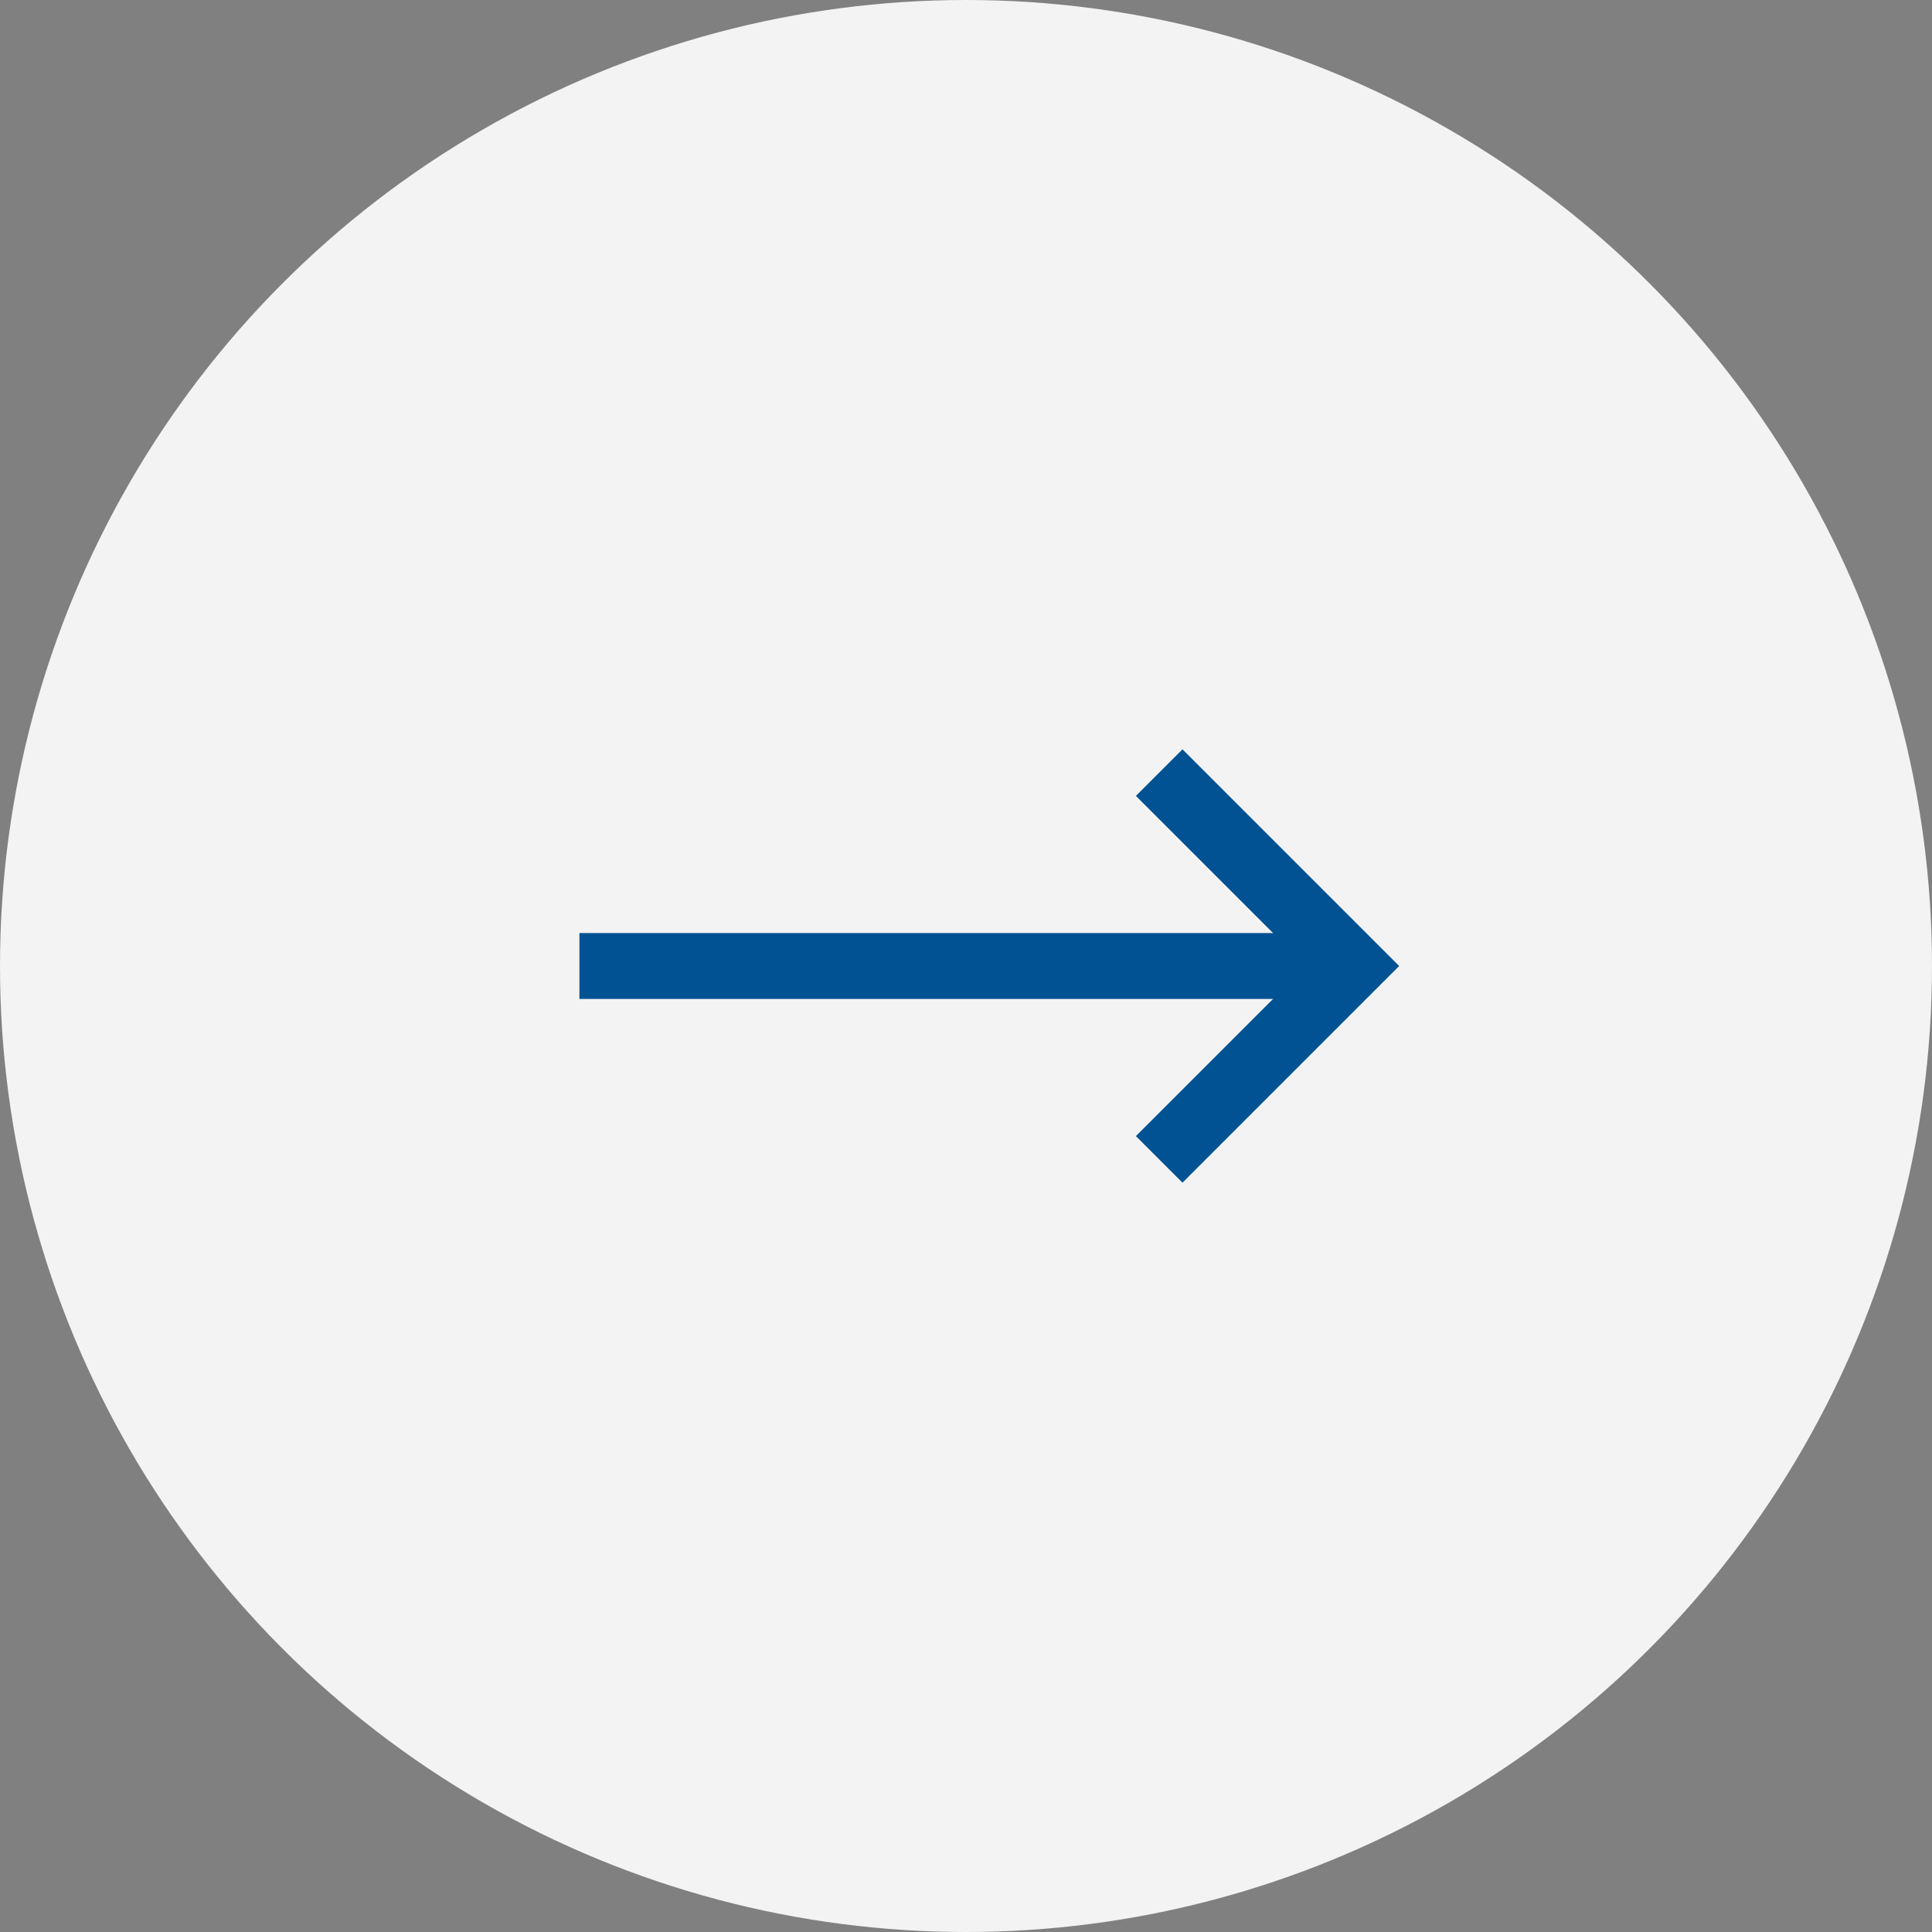
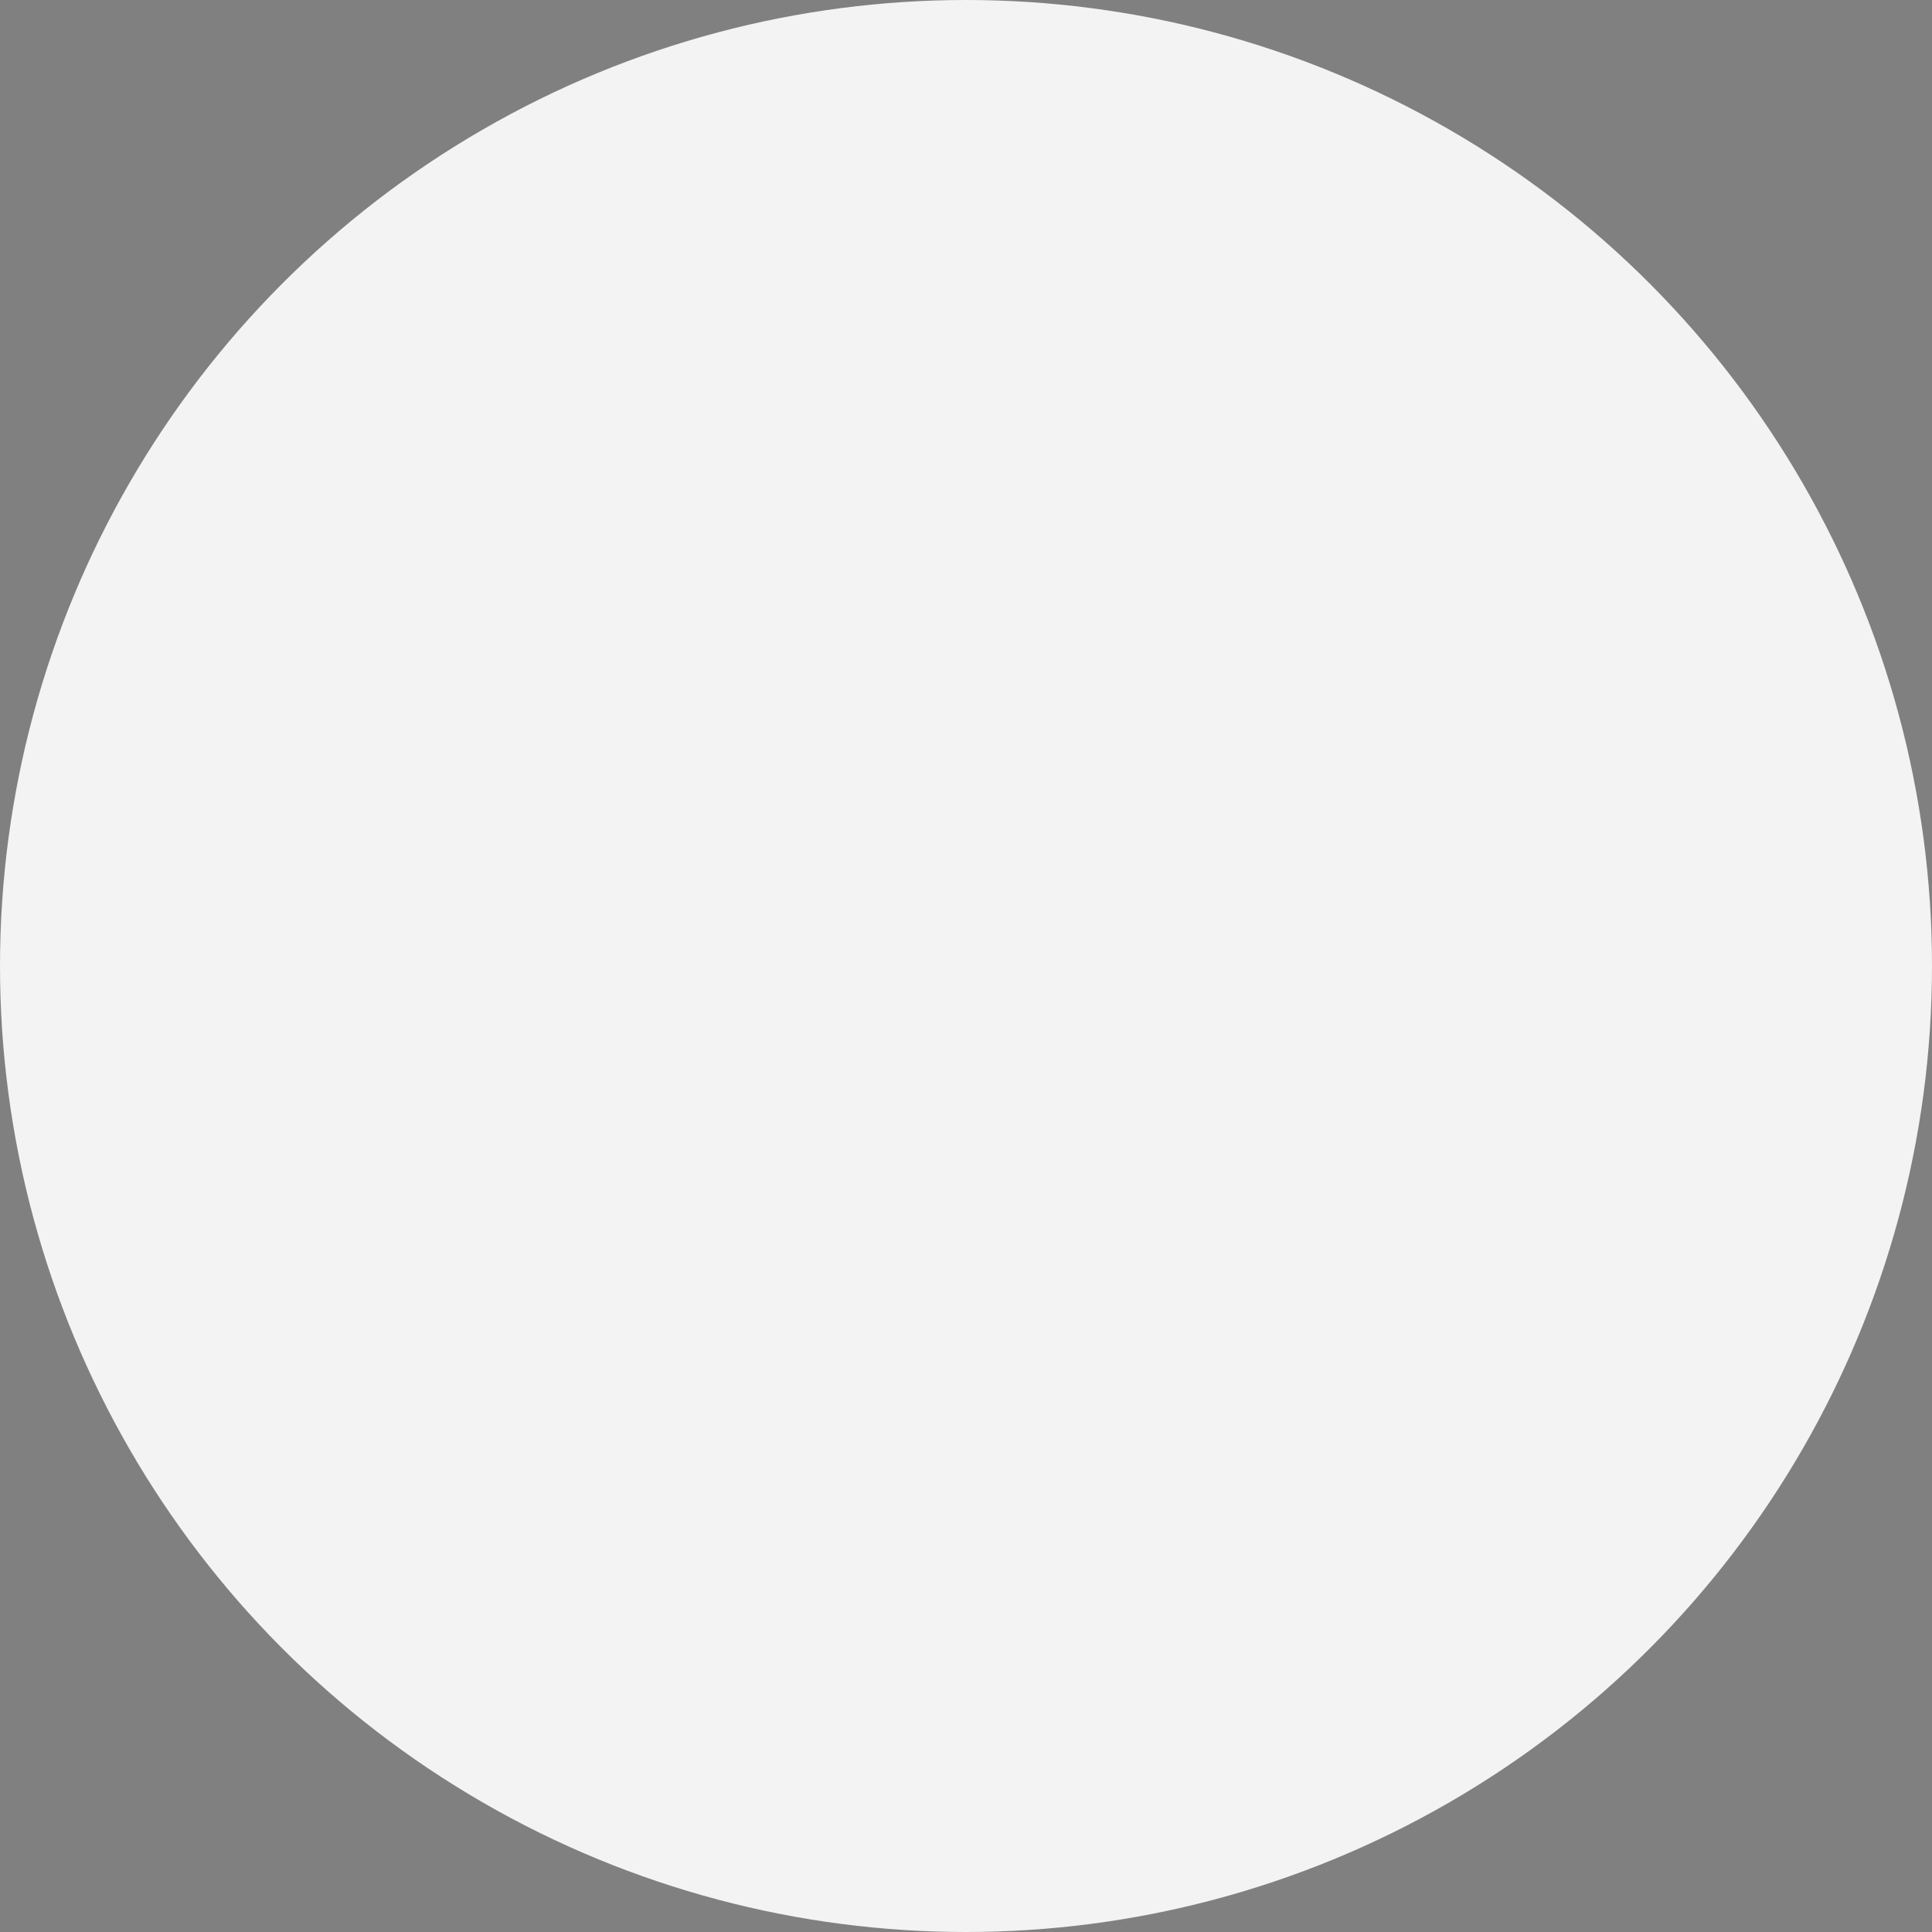
<svg xmlns="http://www.w3.org/2000/svg" id="_レイヤー_2" data-name="レイヤー 2" width="22" height="22" viewBox="0 0 22 22">
  <rect x="0" y="0" width="22" height="22" fill="#808080" stroke="none" />
  <g id="_レイアウト" data-name="レイアウト">
    <g>
      <circle cx="11" cy="11" r="11" style="fill: #fff; opacity: .9; stroke-width: 0px;" />
      <g>
-         <line x1="6.598" y1="11" x2="15.402" y2="11" style="fill: none; stroke: #005293; stroke-miterlimit: 10; stroke-width: .75px;" />
-         <polyline points="13.2 8.798 15.402 11 13.2 13.202" style="fill: none; stroke: #005293; stroke-miterlimit: 10; stroke-width: .75px;" />
-       </g>
+         </g>
    </g>
  </g>
</svg>